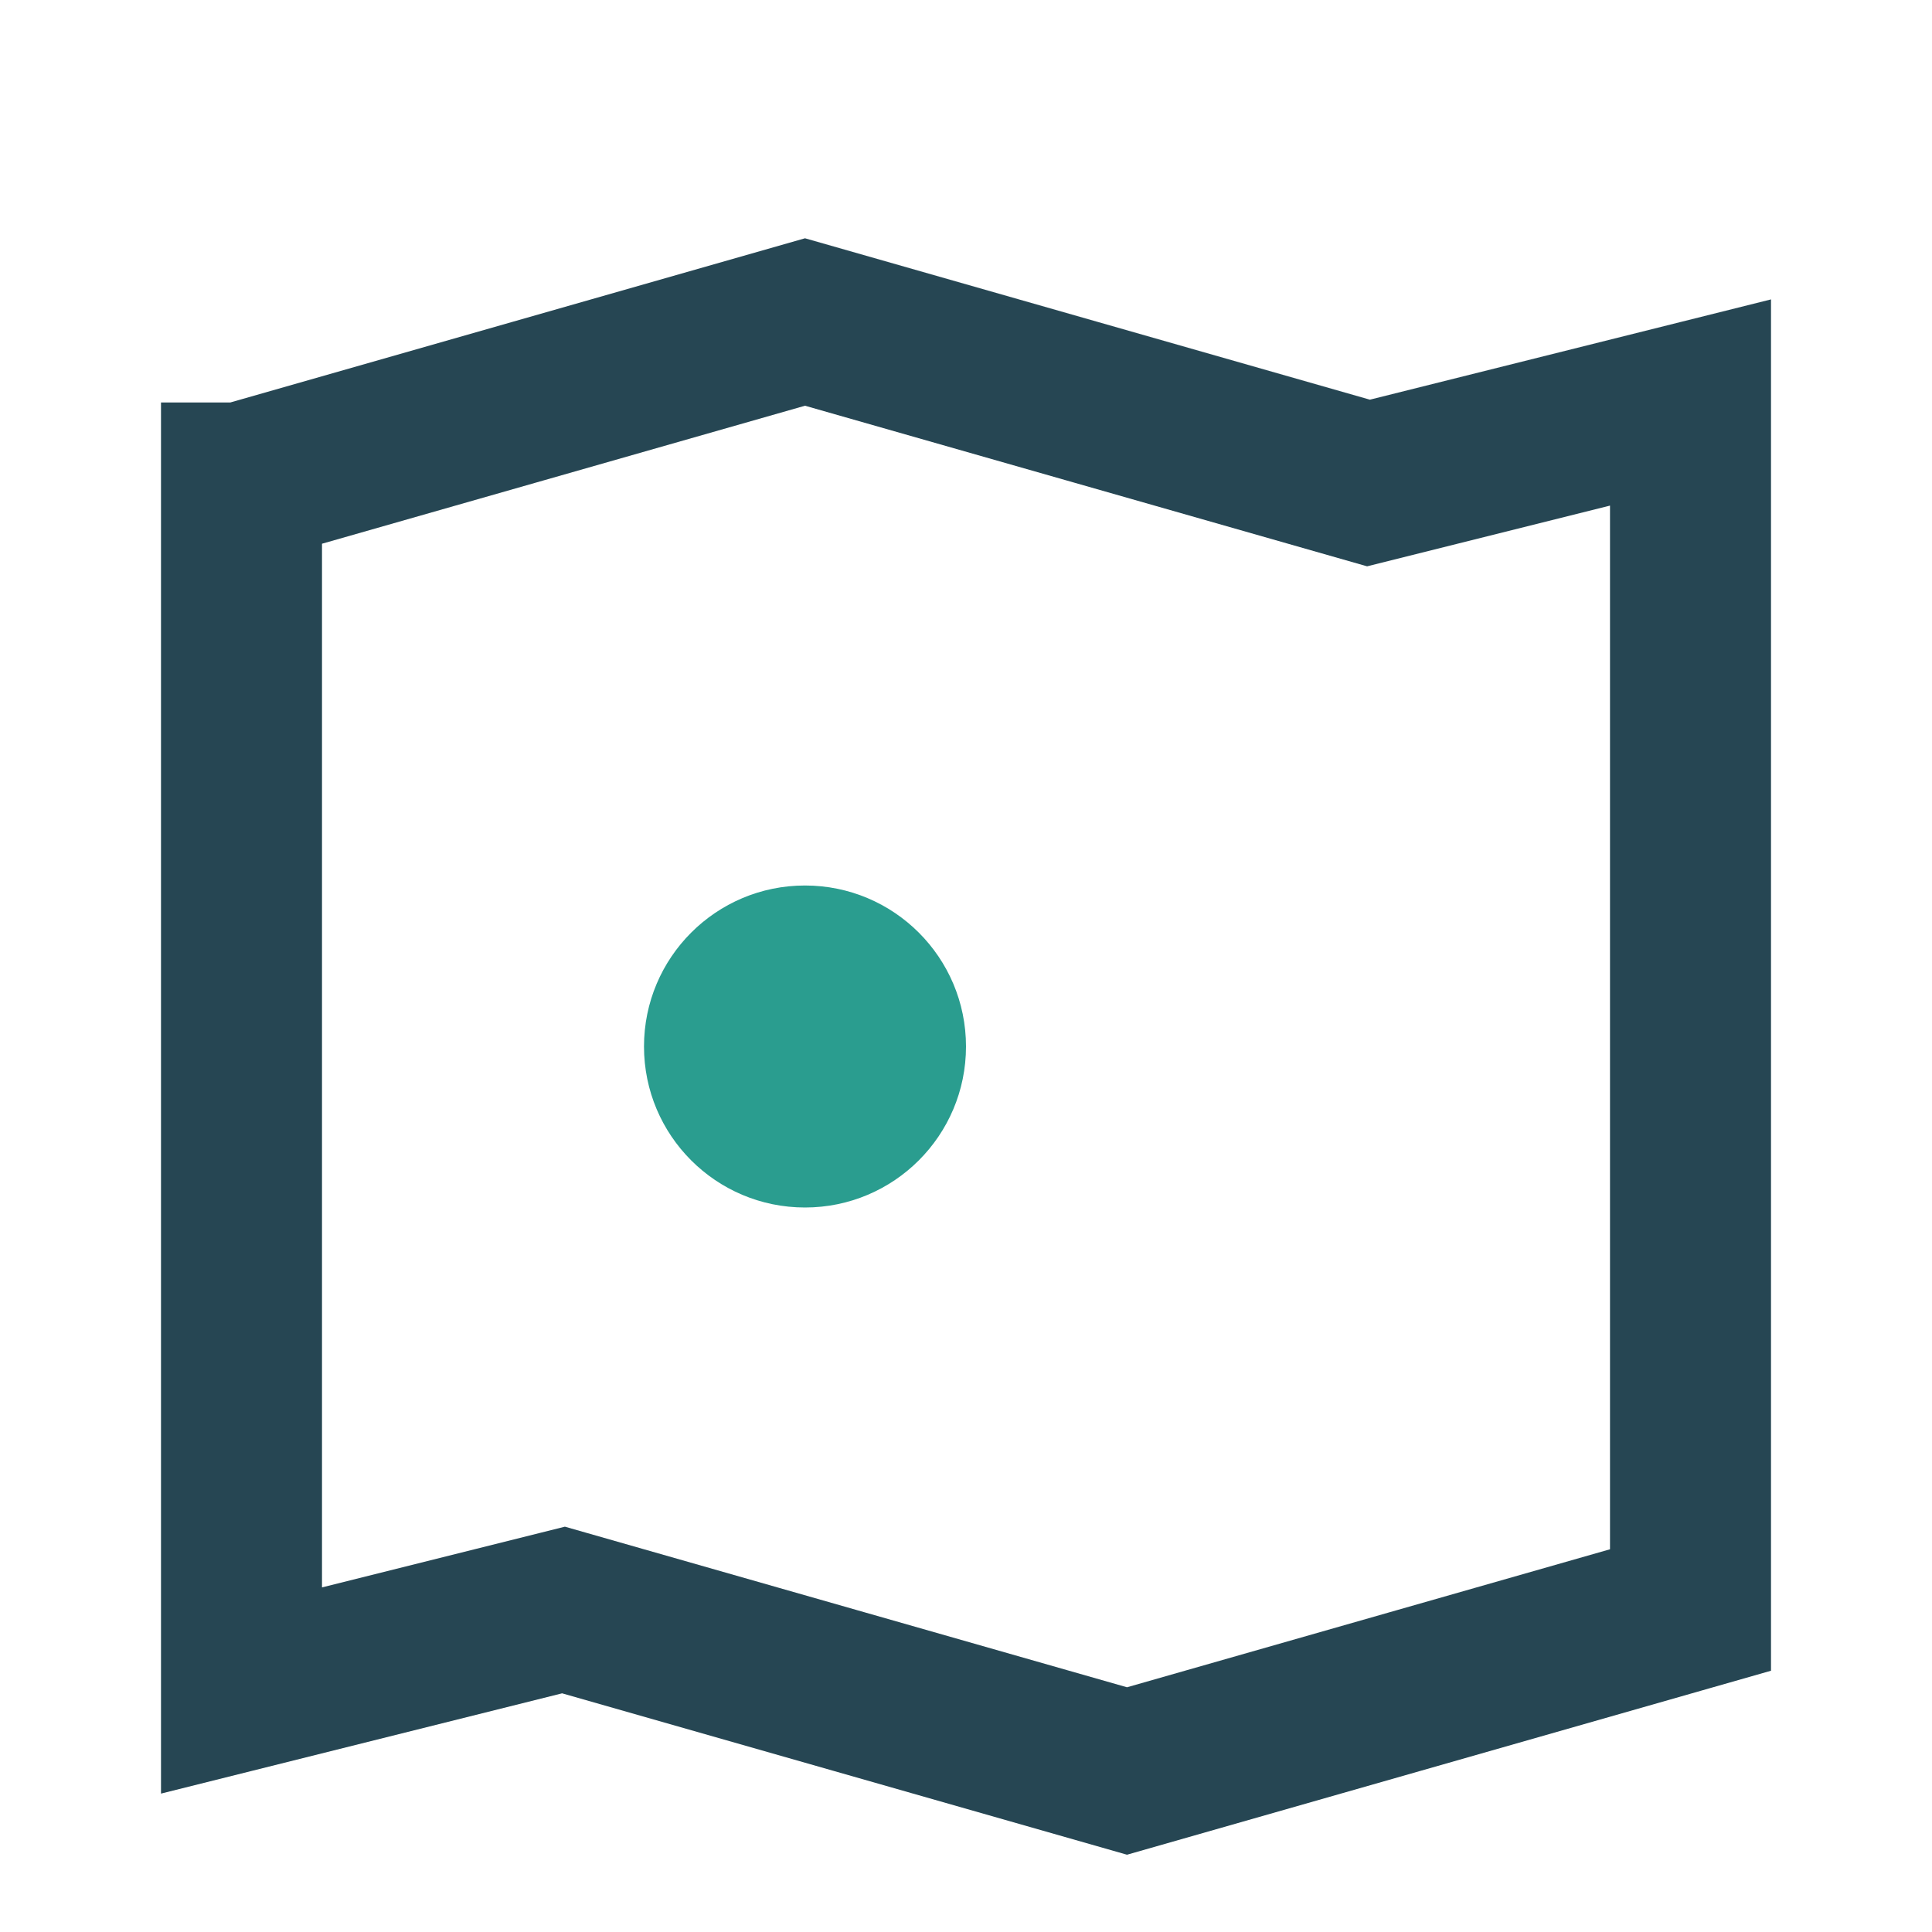
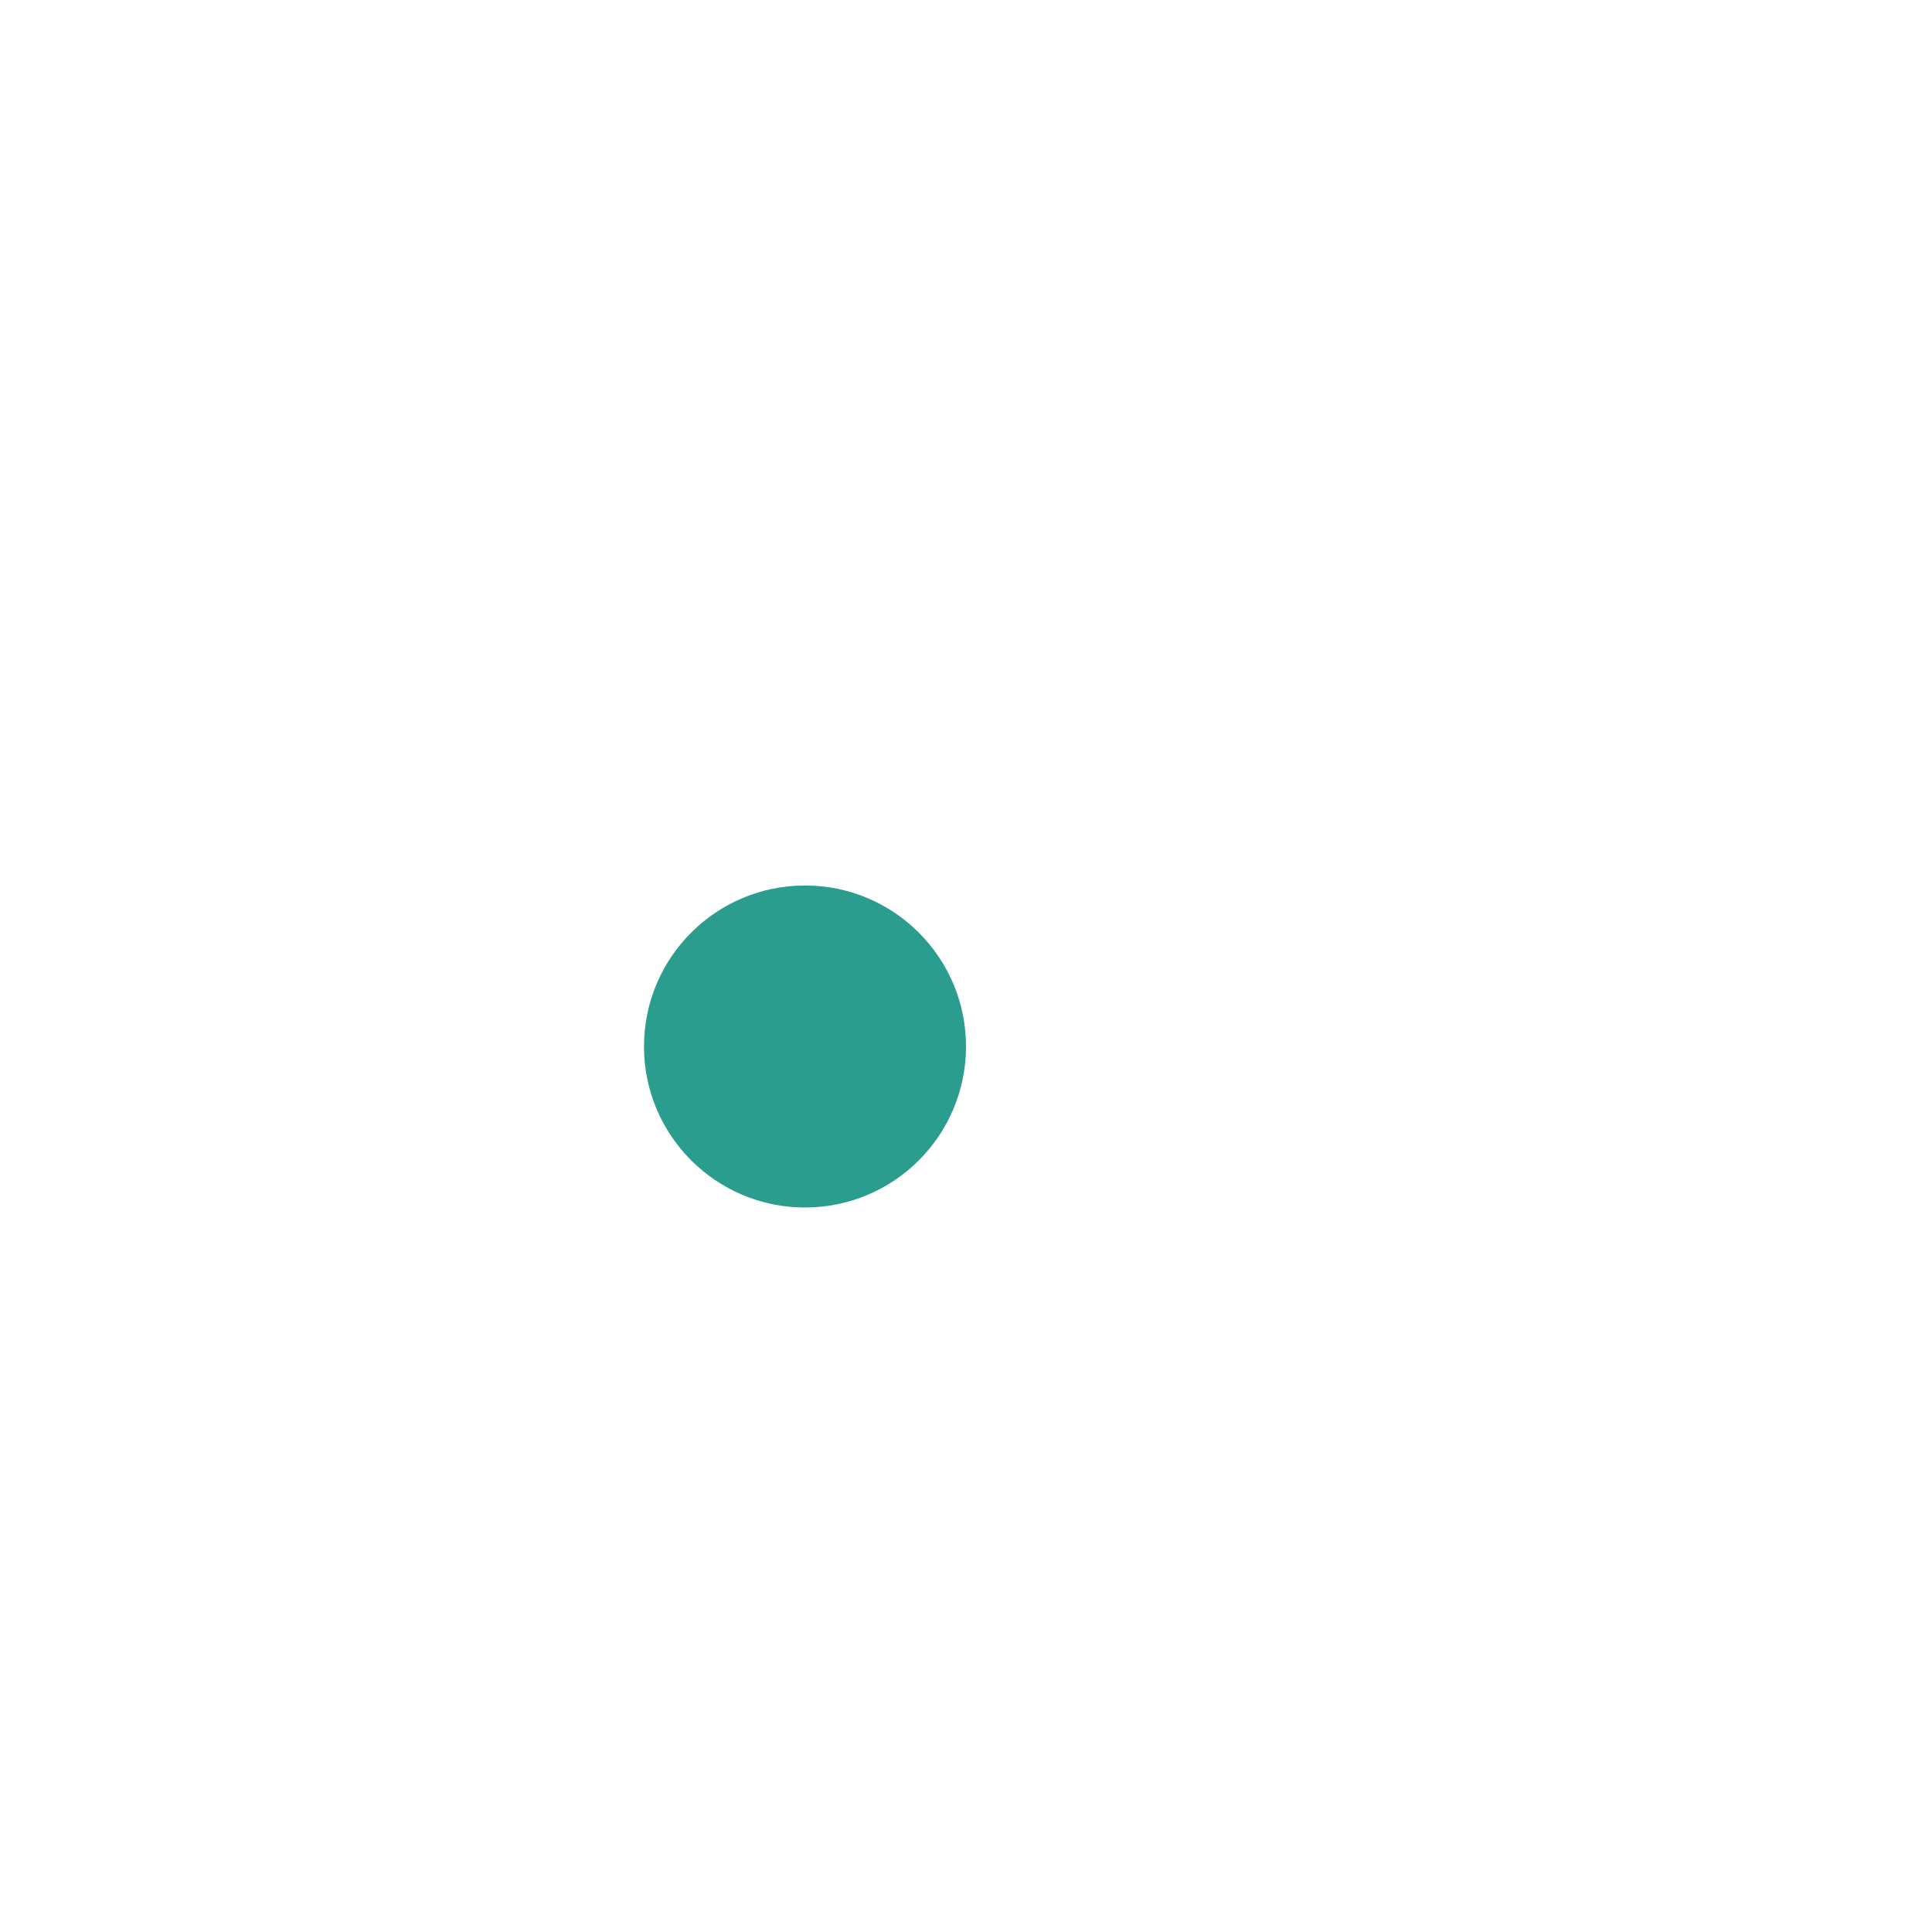
<svg xmlns="http://www.w3.org/2000/svg" width="24" height="24" viewBox="0 0 24 24">
-   <path d="M3 6l7-2 7 2 4-1v15l-7 2-7-2-4 1V5z" fill="none" stroke="#264653" stroke-width="2" />
  <circle cx="10" cy="13" r="2" fill="#2A9D8F" />
</svg>